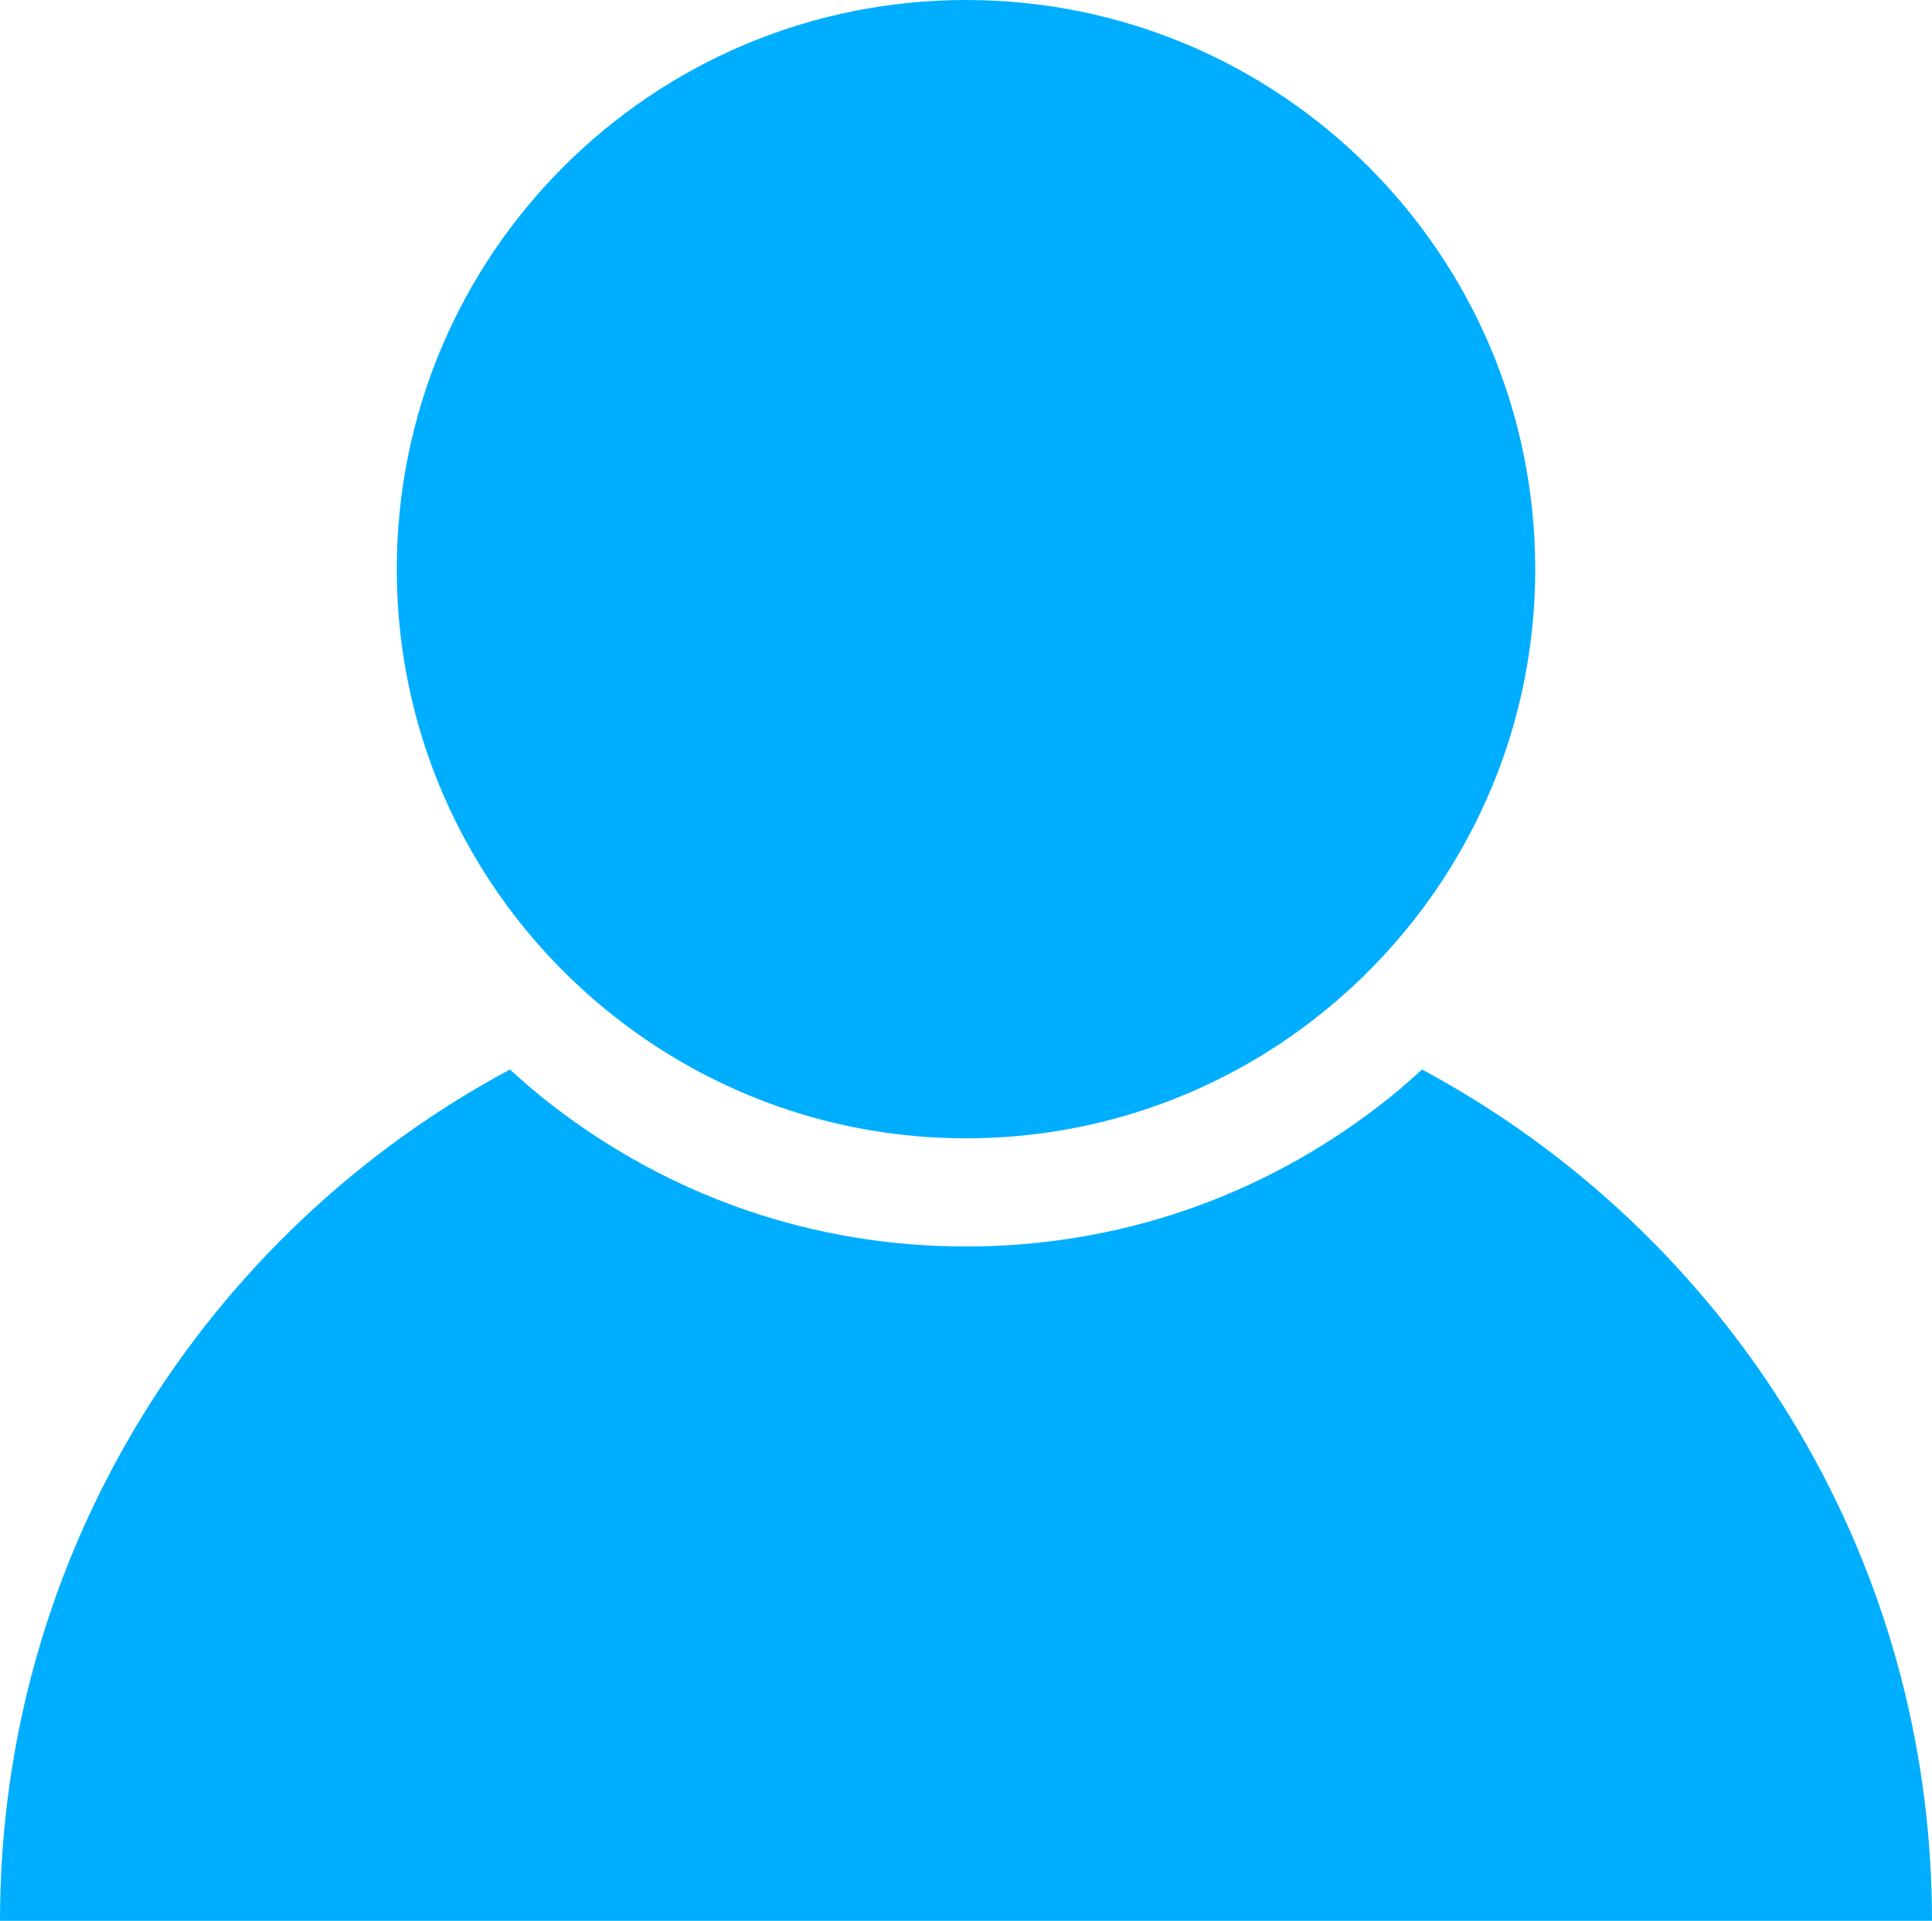
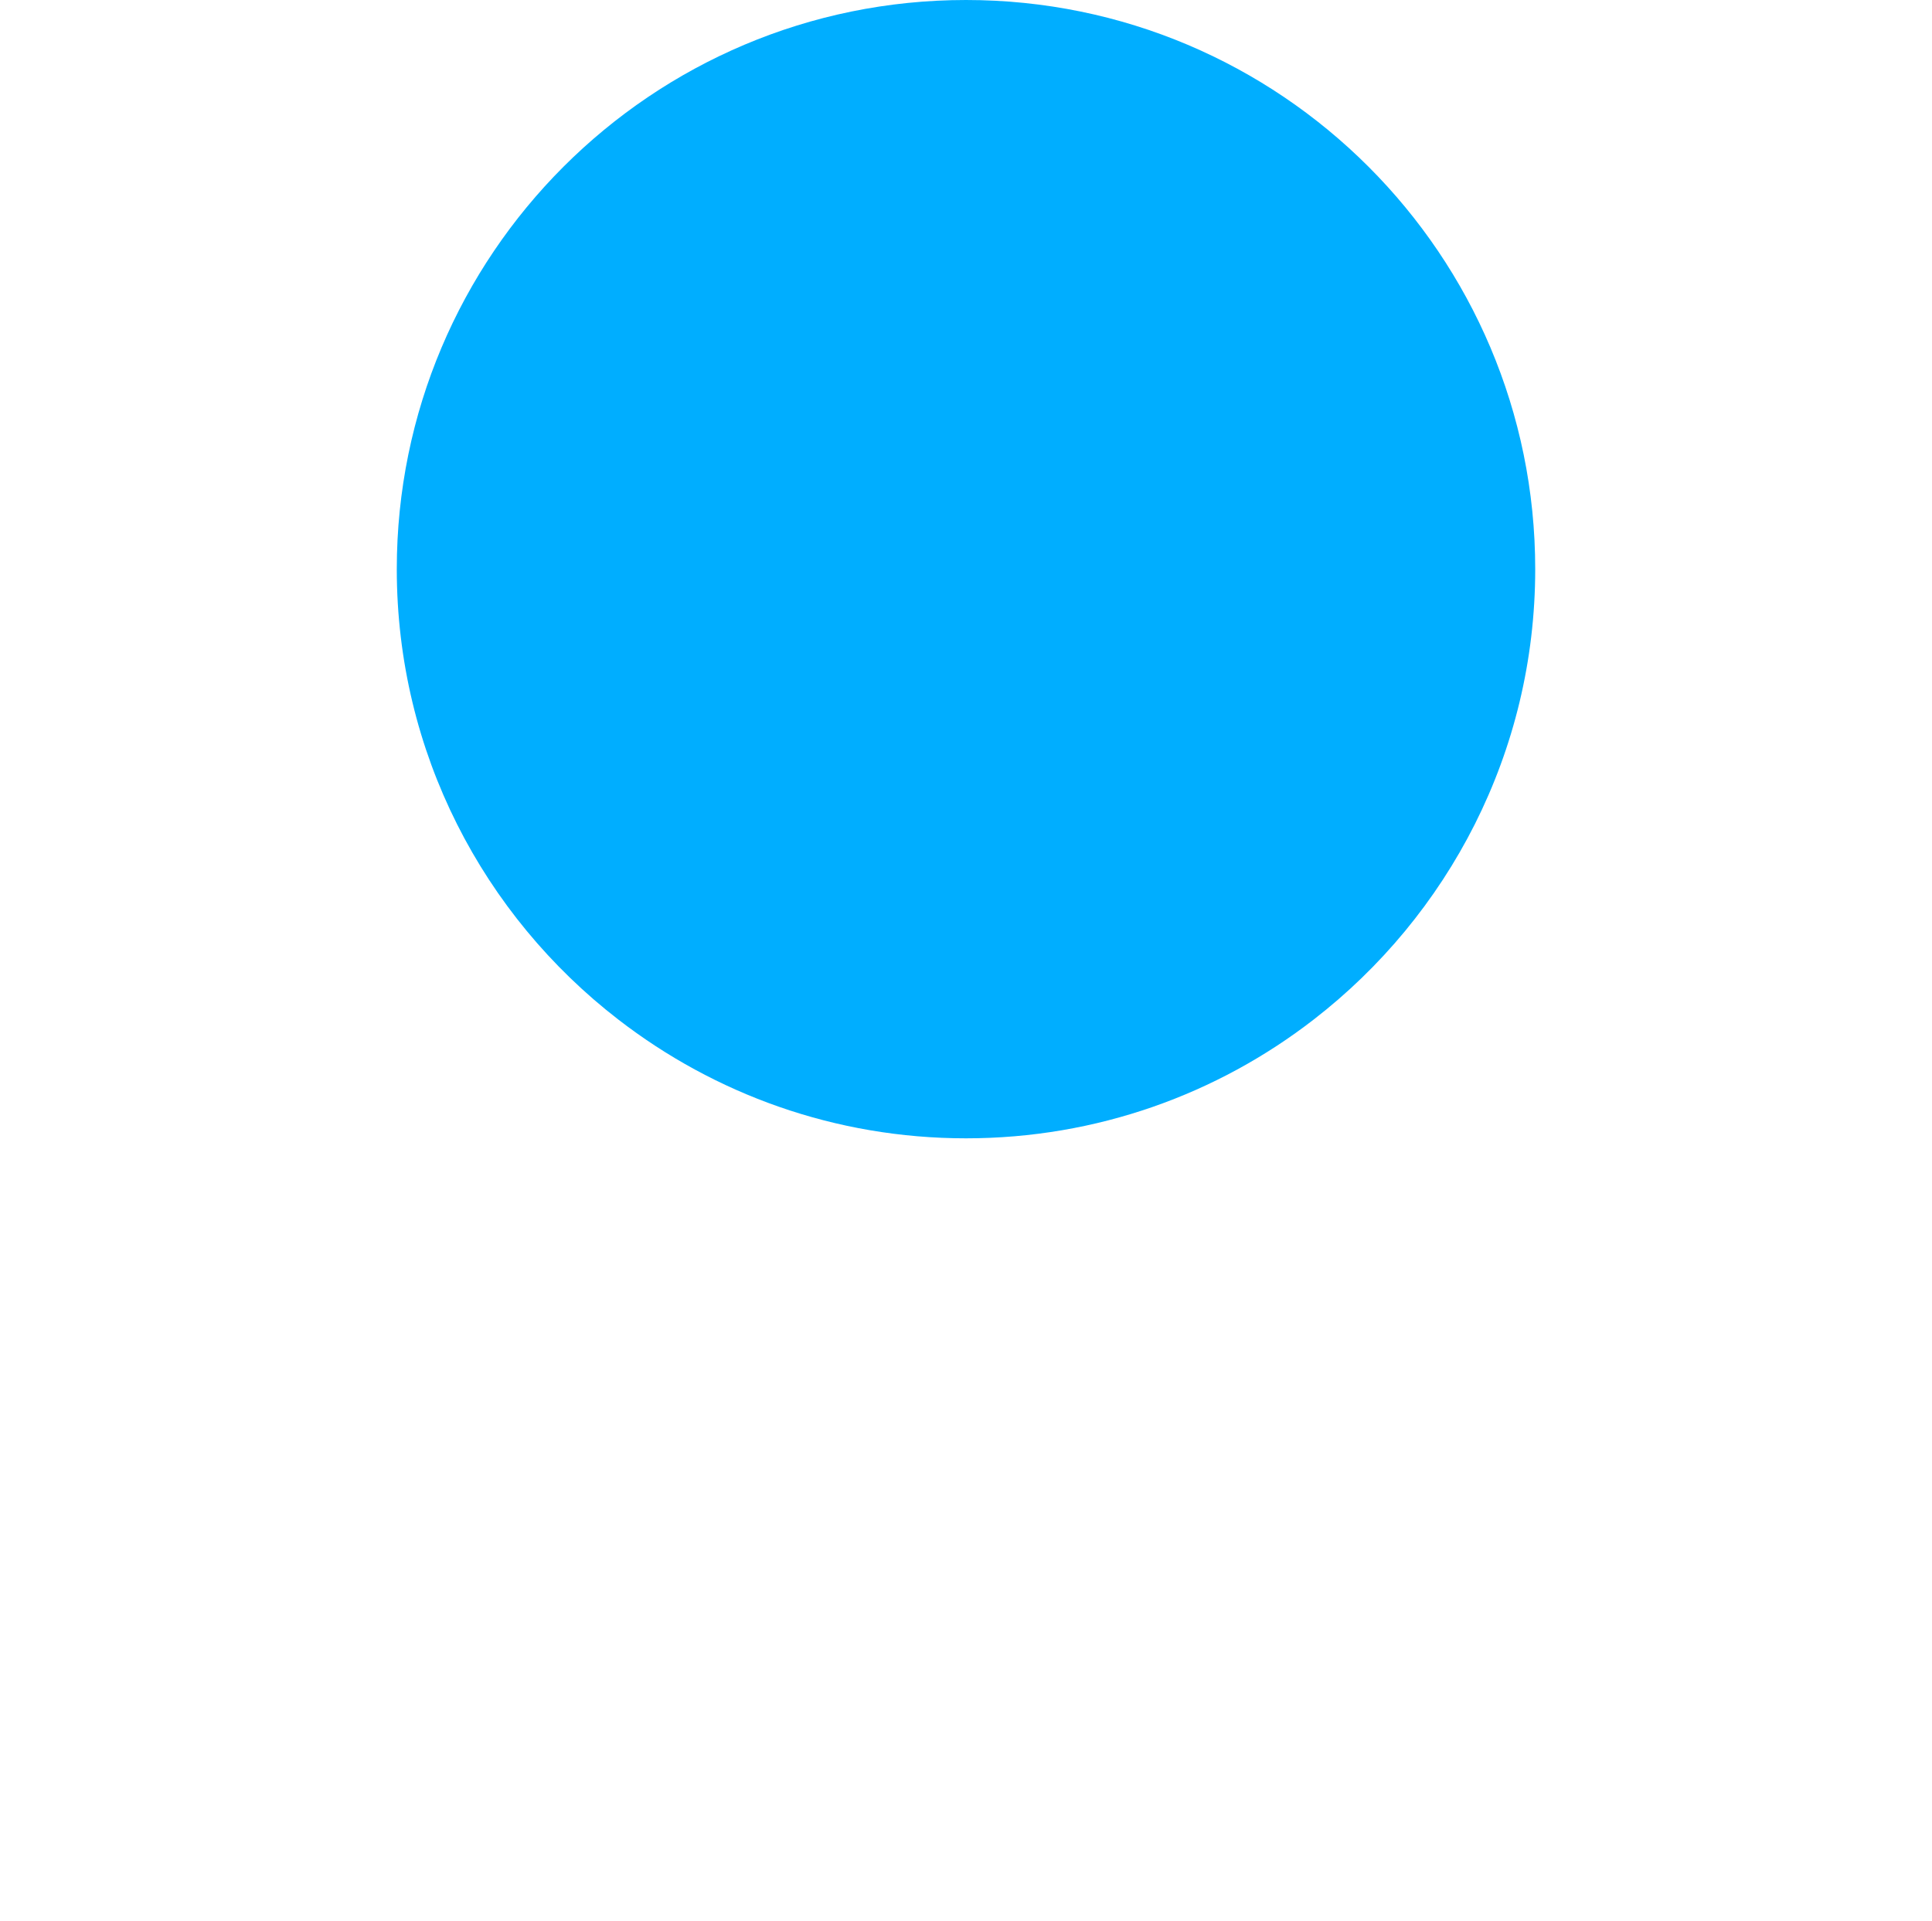
<svg xmlns="http://www.w3.org/2000/svg" id="Layer_2" viewBox="0 0 89.3 88.79">
  <defs>
    <style>.cls-1{fill:#00aeff;}</style>
  </defs>
  <g id="Layer_1-2">
-     <path class="cls-1" d="M0,88.79h89.3c0-17.03-9.54-31.82-23.57-39.35-.63.57-1.27,1.13-1.95,1.65-5.53,4.27-12.14,6.53-19.13,6.53s-13.6-2.26-19.13-6.53c-.68-.52-1.32-1.08-1.95-1.65C9.54,56.96,0,71.75,0,88.79Z" />
    <path class="cls-1" d="M60.72,47.13c6.22-4.81,10.24-12.35,10.24-20.82,0-14.53-11.78-26.31-26.31-26.31s-26.31,11.78-26.31,26.31c0,8.48,4.01,16.01,10.24,20.82,4.45,3.44,10.02,5.49,16.07,5.49s11.63-2.05,16.07-5.49Z" />
  </g>
</svg>